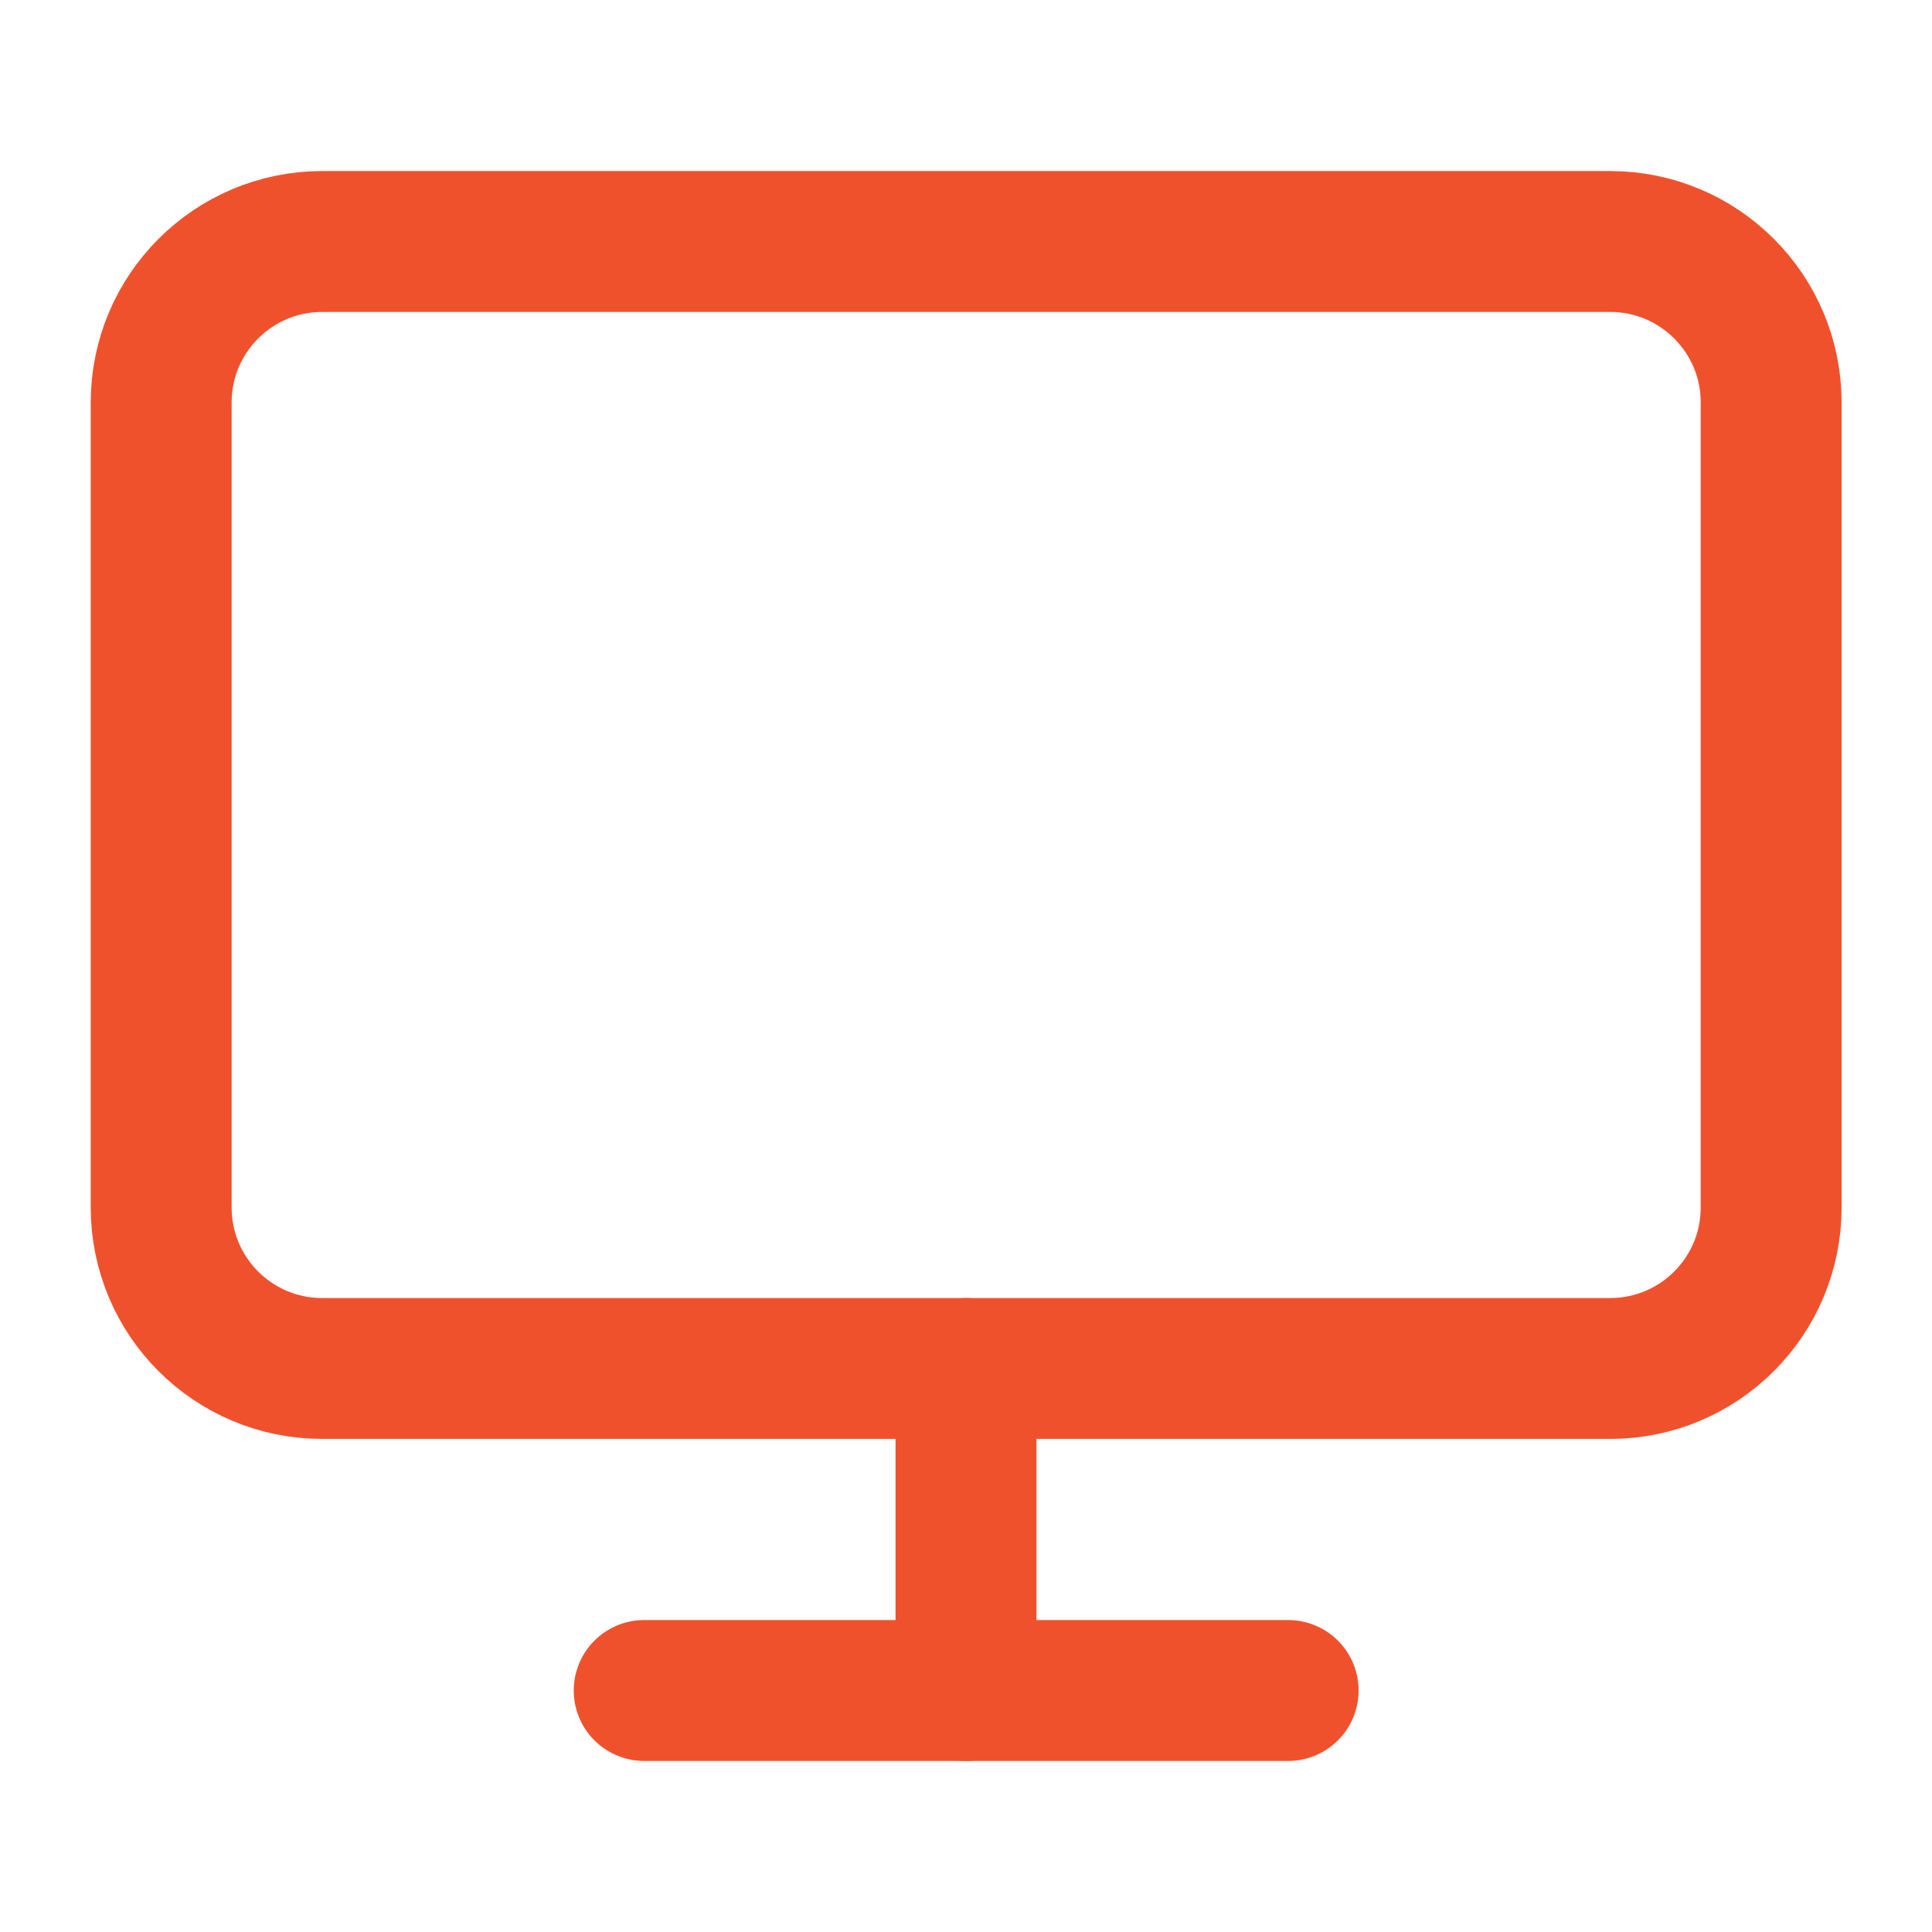
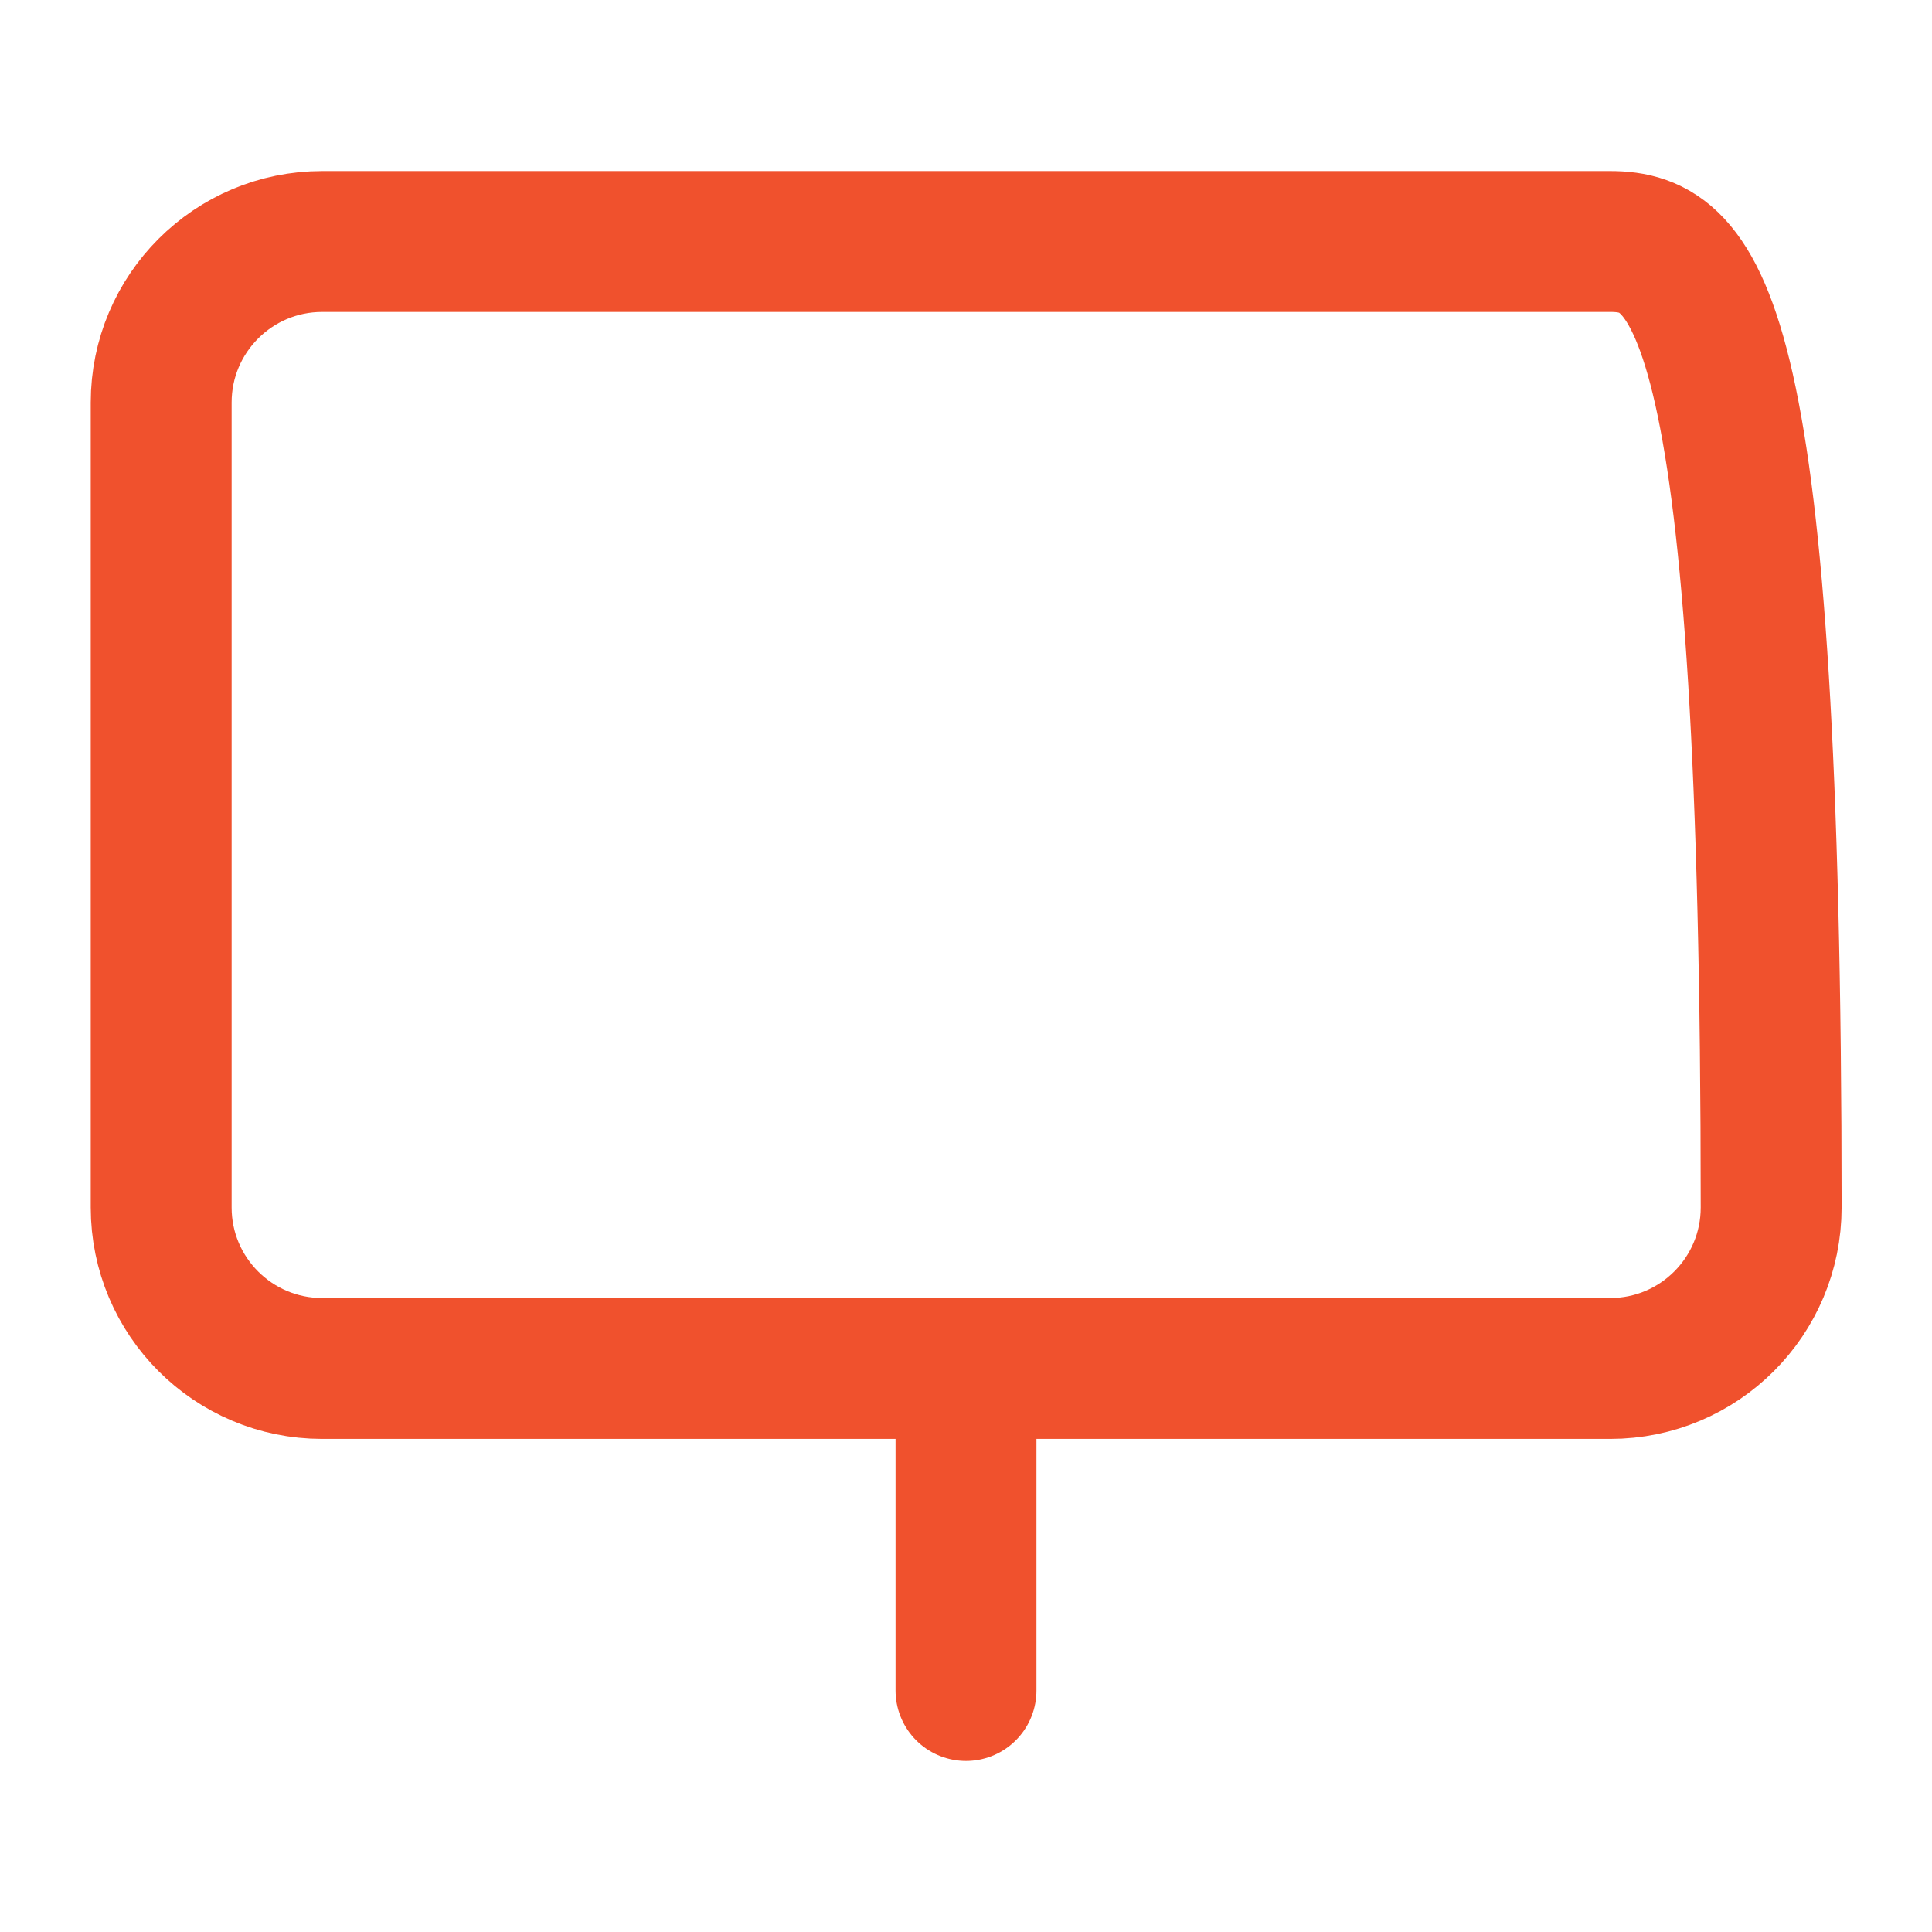
<svg xmlns="http://www.w3.org/2000/svg" width="28" height="28" viewBox="0 0 28 28" fill="none">
-   <path d="M23.336 3.5H4.669C3.381 3.5 2.336 4.545 2.336 5.833V17.5C2.336 18.789 3.381 19.833 4.669 19.833H23.336C24.625 19.833 25.669 18.789 25.669 17.5V5.833C25.669 4.545 24.625 3.5 23.336 3.5Z" stroke="#F0512D" stroke-width="2.042" stroke-linecap="round" stroke-linejoin="round" />
-   <path d="M9.336 24.5H18.669" stroke="#F0512D" stroke-width="2.042" stroke-linecap="round" stroke-linejoin="round" />
+   <path d="M23.336 3.5H4.669C3.381 3.5 2.336 4.545 2.336 5.833V17.5C2.336 18.789 3.381 19.833 4.669 19.833H23.336C24.625 19.833 25.669 18.789 25.669 17.5C25.669 4.545 24.625 3.5 23.336 3.5Z" stroke="#F0512D" stroke-width="2.042" stroke-linecap="round" stroke-linejoin="round" />
  <path d="M14 19.833V24.5" stroke="#F0512D" stroke-width="2.042" stroke-linecap="round" stroke-linejoin="round" />
</svg>